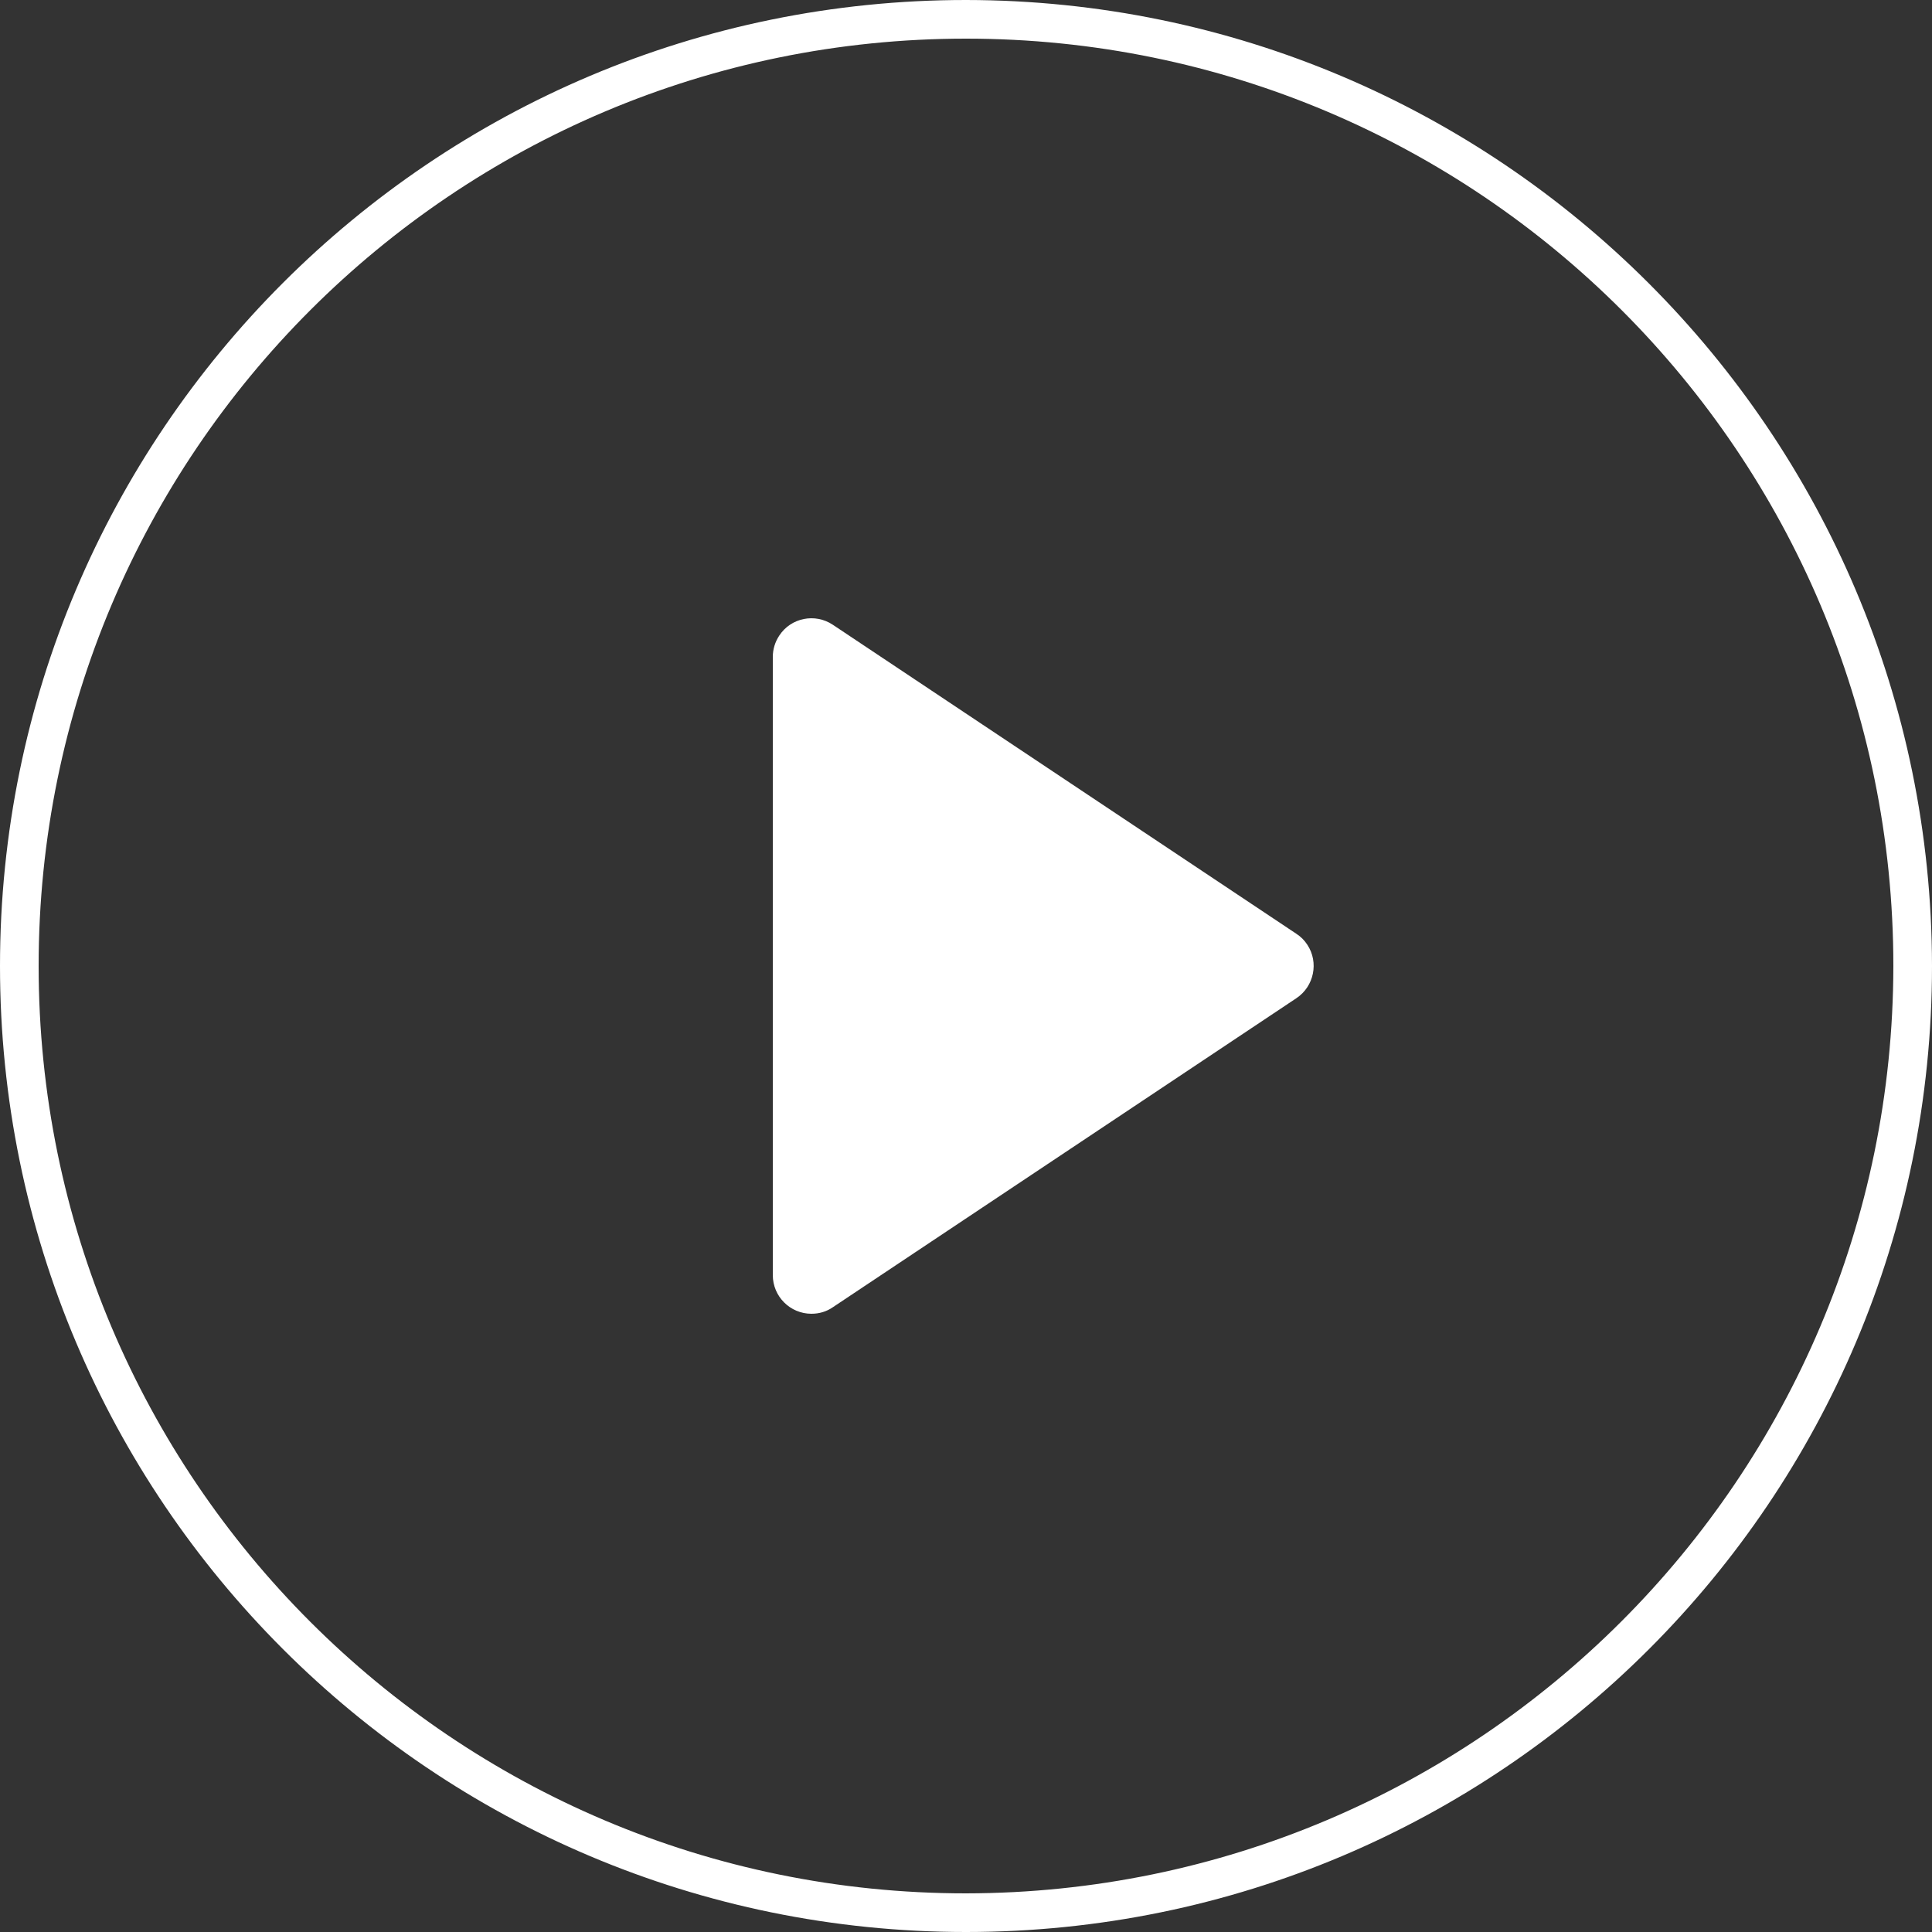
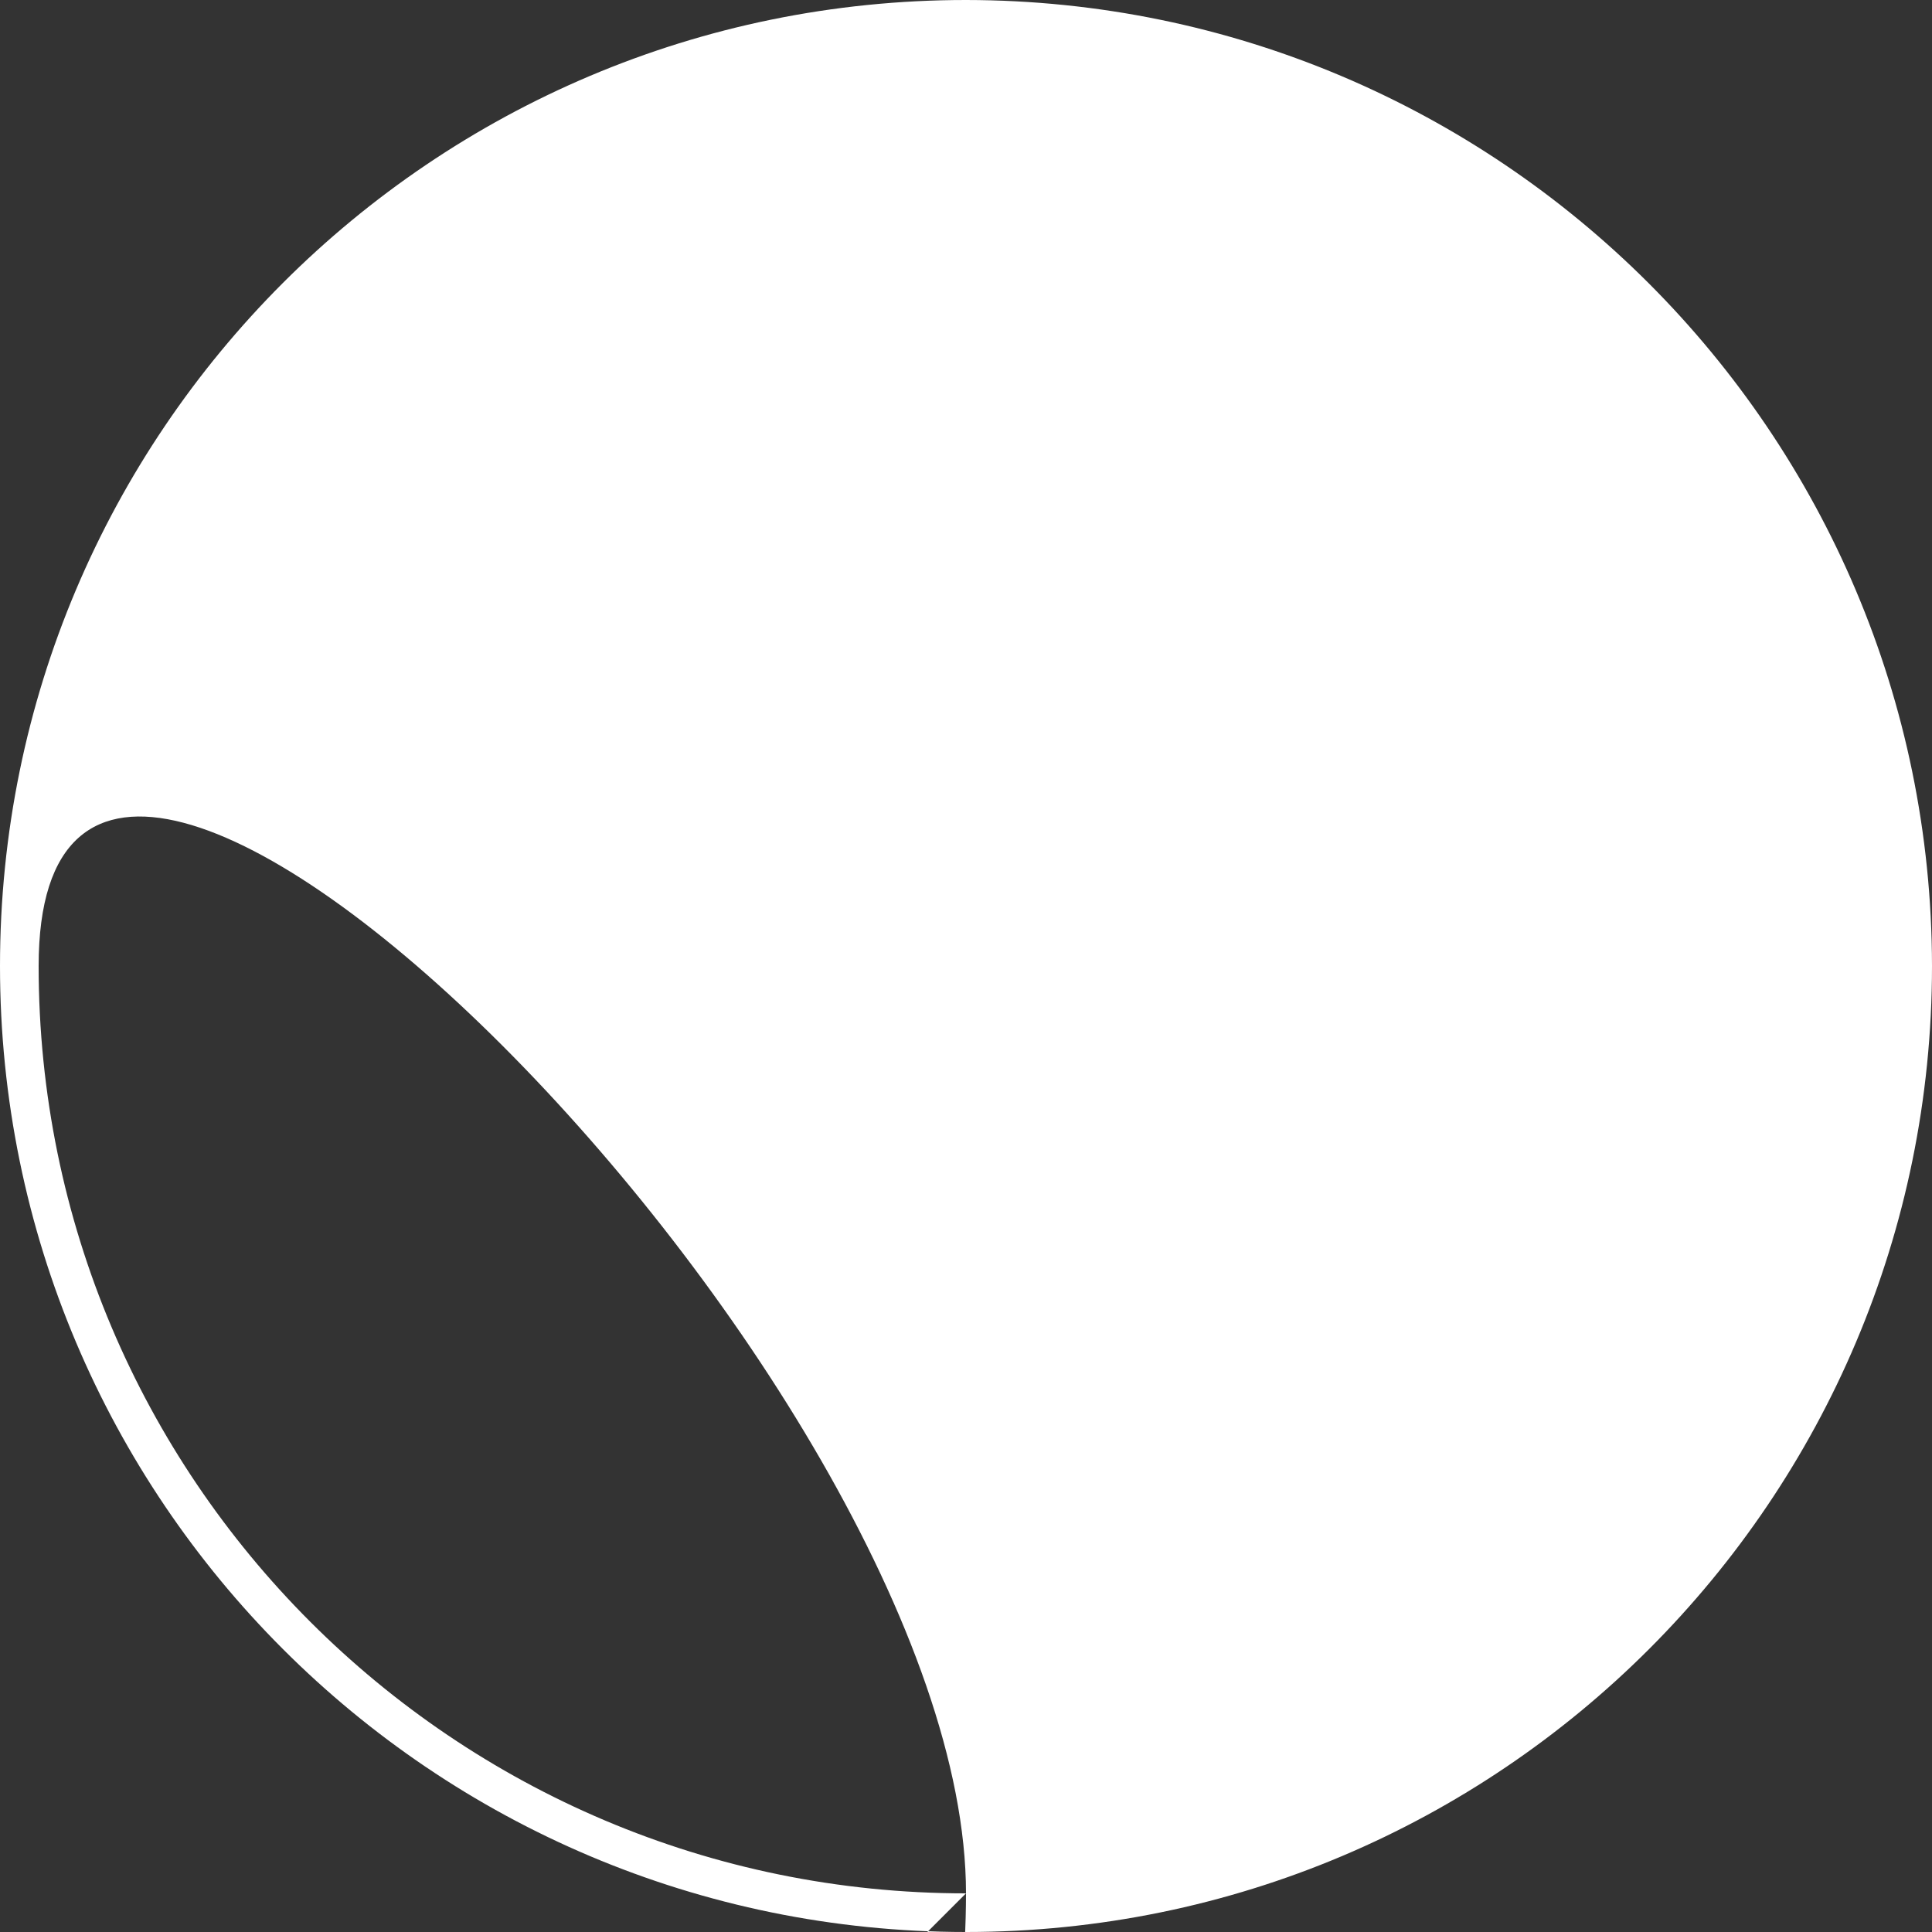
<svg xmlns="http://www.w3.org/2000/svg" viewBox="0 0 625 625">
  <rect x="0" y="0" width="625" height="625" fill="#333333" stroke="none" />
  <defs>
    <style>      .cls-1 {        fill: #fff;      }    </style>
  </defs>
  <g>
    <g id="Flat">
-       <path class="cls-1" d="M312.5,0C139.9,0,0,139.9,0,312.5s139.9,312.5,312.5,312.5,312.5-139.9,312.5-312.5C624.8,140,485,.2,312.5,0ZM312.5,612.5c-165.7,0-300-134.3-300-300S146.8,12.5,312.5,12.5s300,134.3,300,300c-.2,165.6-134.4,299.8-300,300ZM419.4,302.1l-150-100c-5.7-3.8-13.5-2.3-17.3,3.5-1.4,2.1-2.1,4.5-2.1,6.9v200c0,6.9,5.6,12.5,12.5,12.5,2.5,0,4.9-.7,6.9-2.1l150-100c5.7-3.8,7.3-11.6,3.5-17.3-.9-1.4-2.1-2.6-3.5-3.5h0Z" />
+       <path class="cls-1" d="M312.5,0C139.9,0,0,139.9,0,312.5s139.9,312.5,312.5,312.5,312.5-139.9,312.5-312.5C624.8,140,485,.2,312.5,0ZM312.5,612.5c-165.7,0-300-134.3-300-300s300,134.3,300,300c-.2,165.6-134.4,299.8-300,300ZM419.4,302.1l-150-100c-5.7-3.8-13.5-2.3-17.3,3.5-1.4,2.1-2.1,4.5-2.1,6.9v200c0,6.9,5.6,12.5,12.5,12.5,2.5,0,4.9-.7,6.9-2.1l150-100c5.7-3.8,7.3-11.6,3.5-17.3-.9-1.4-2.1-2.6-3.5-3.5h0Z" />
    </g>
  </g>
</svg>